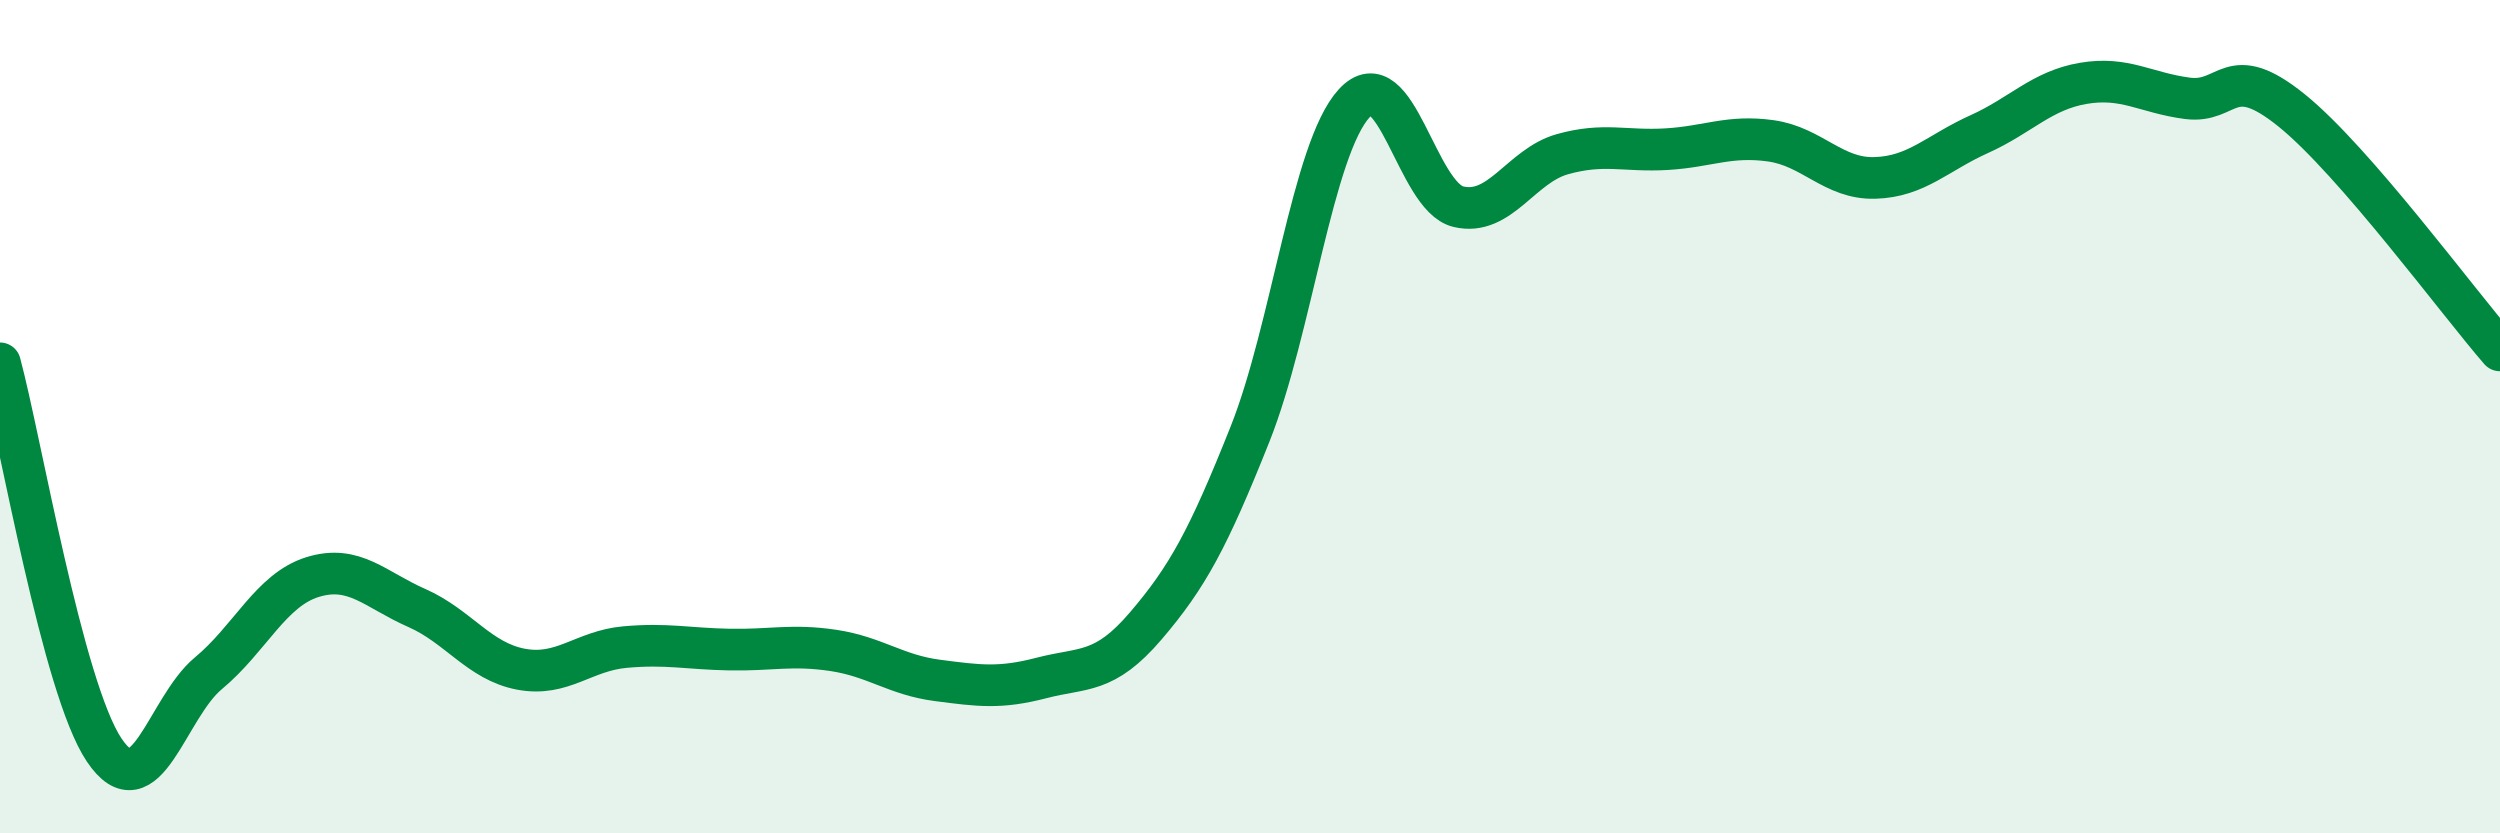
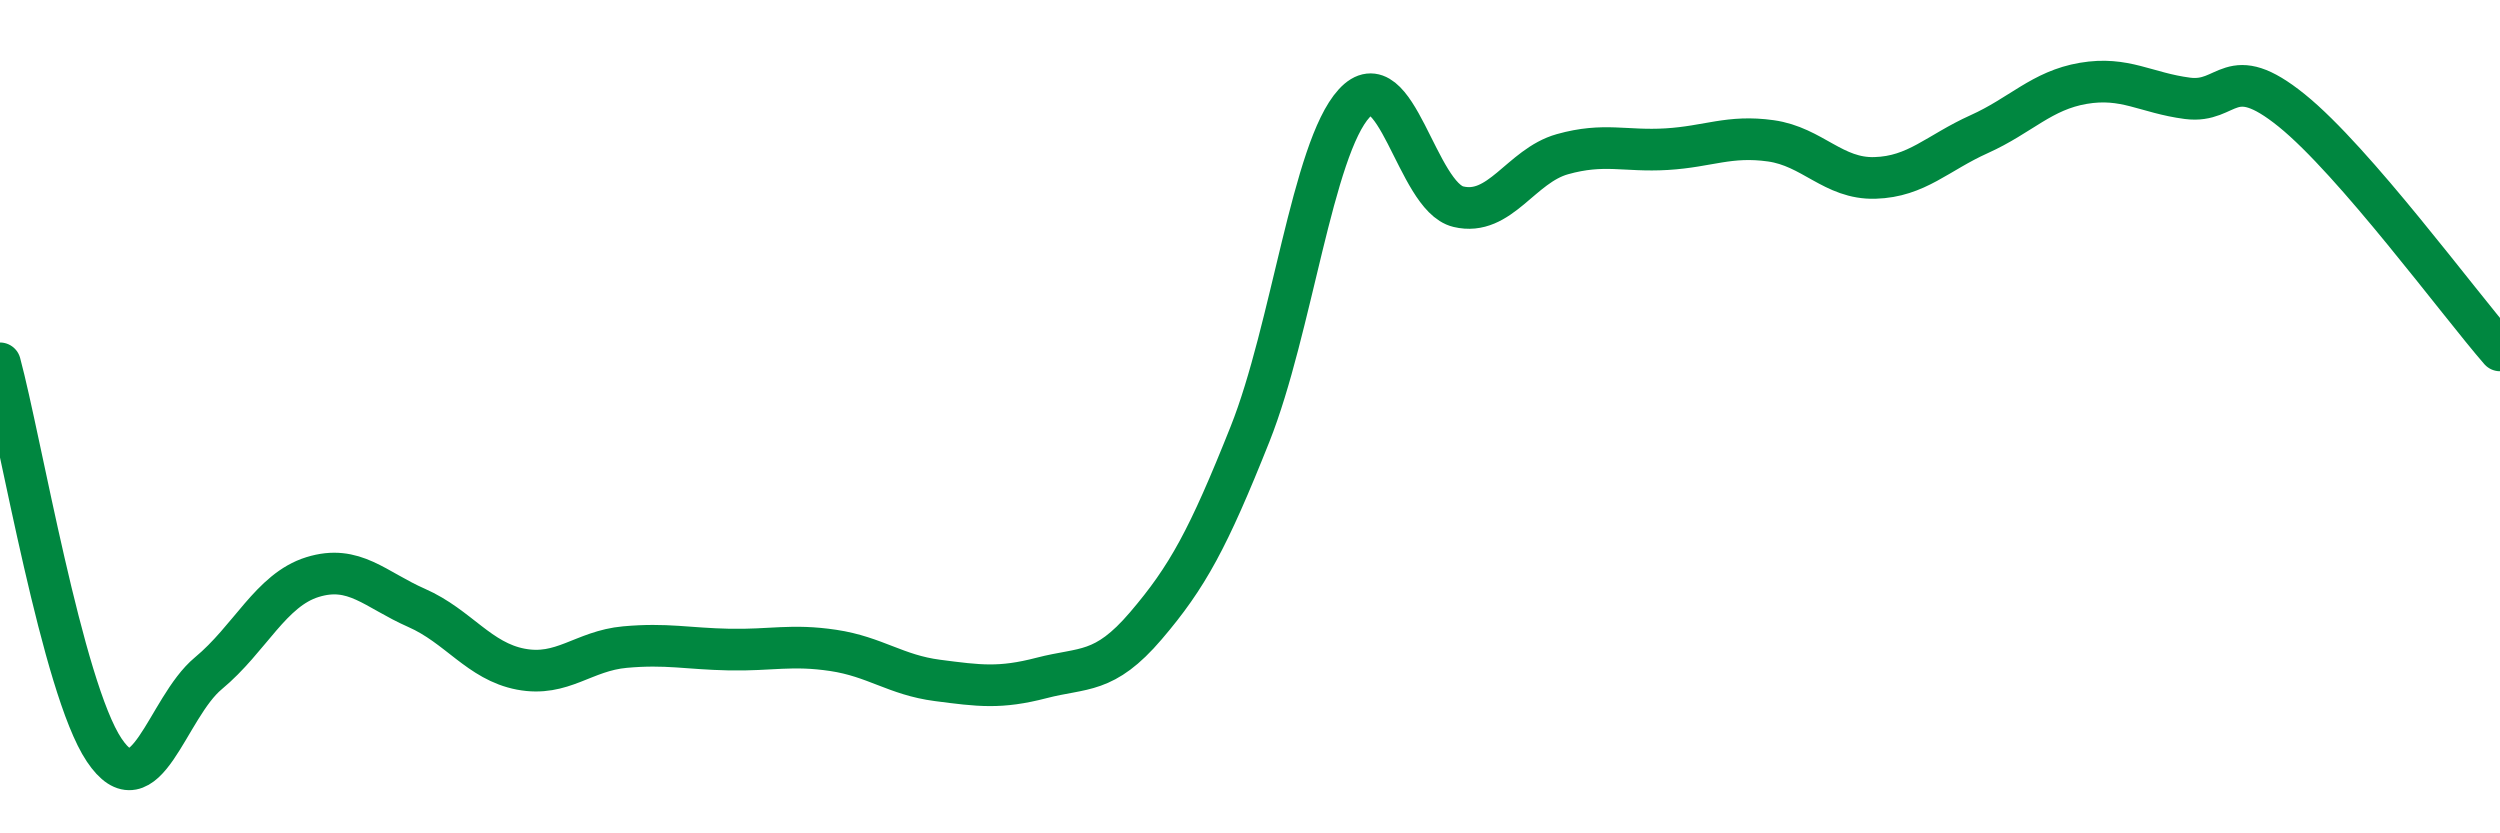
<svg xmlns="http://www.w3.org/2000/svg" width="60" height="20" viewBox="0 0 60 20">
-   <path d="M 0,8.72 C 0.5,10.58 1.5,16.51 2.5,18 C 3.5,19.49 4,16.99 5,16.16 C 6,15.33 6.5,14.16 7.5,13.85 C 8.5,13.54 9,14.15 10,14.59 C 11,15.03 11.5,15.87 12.5,16.06 C 13.5,16.25 14,15.62 15,15.53 C 16,15.44 16.5,15.57 17.5,15.59 C 18.5,15.61 19,15.46 20,15.61 C 21,15.76 21.5,16.2 22.5,16.33 C 23.5,16.46 24,16.53 25,16.27 C 26,16.01 26.5,16.19 27.5,15.02 C 28.5,13.85 29,12.93 30,10.42 C 31,7.91 31.5,3.57 32.5,2.48 C 33.5,1.39 34,4.72 35,4.96 C 36,5.2 36.5,3.98 37.5,3.7 C 38.5,3.42 39,3.64 40,3.58 C 41,3.52 41.5,3.24 42.5,3.38 C 43.5,3.52 44,4.3 45,4.27 C 46,4.24 46.5,3.67 47.5,3.22 C 48.5,2.77 49,2.17 50,2 C 51,1.83 51.5,2.23 52.5,2.36 C 53.5,2.49 53.5,1.44 55,2.65 C 56.5,3.86 59,7.26 60,8.41L60 20L0 20Z" fill="#008740" opacity="0.1" stroke-linecap="round" stroke-linejoin="round" />
  <path d="M 0,8.72 C 0.5,10.58 1.5,16.51 2.5,18 C 3.5,19.49 4,16.99 5,16.16 C 6,15.33 6.5,14.16 7.5,13.85 C 8.5,13.54 9,14.15 10,14.59 C 11,15.03 11.5,15.87 12.5,16.06 C 13.5,16.25 14,15.62 15,15.53 C 16,15.44 16.5,15.57 17.5,15.59 C 18.5,15.61 19,15.46 20,15.61 C 21,15.76 21.5,16.2 22.5,16.33 C 23.5,16.46 24,16.53 25,16.27 C 26,16.01 26.5,16.19 27.5,15.02 C 28.5,13.85 29,12.93 30,10.42 C 31,7.91 31.5,3.57 32.5,2.48 C 33.5,1.39 34,4.72 35,4.96 C 36,5.2 36.5,3.98 37.5,3.7 C 38.5,3.42 39,3.64 40,3.58 C 41,3.52 41.5,3.24 42.5,3.38 C 43.5,3.52 44,4.3 45,4.27 C 46,4.24 46.5,3.67 47.5,3.22 C 48.5,2.77 49,2.17 50,2 C 51,1.83 51.5,2.23 52.5,2.36 C 53.5,2.49 53.5,1.44 55,2.65 C 56.5,3.86 59,7.26 60,8.41" stroke="#008740" stroke-width="1" fill="none" stroke-linecap="round" stroke-linejoin="round" />
</svg>